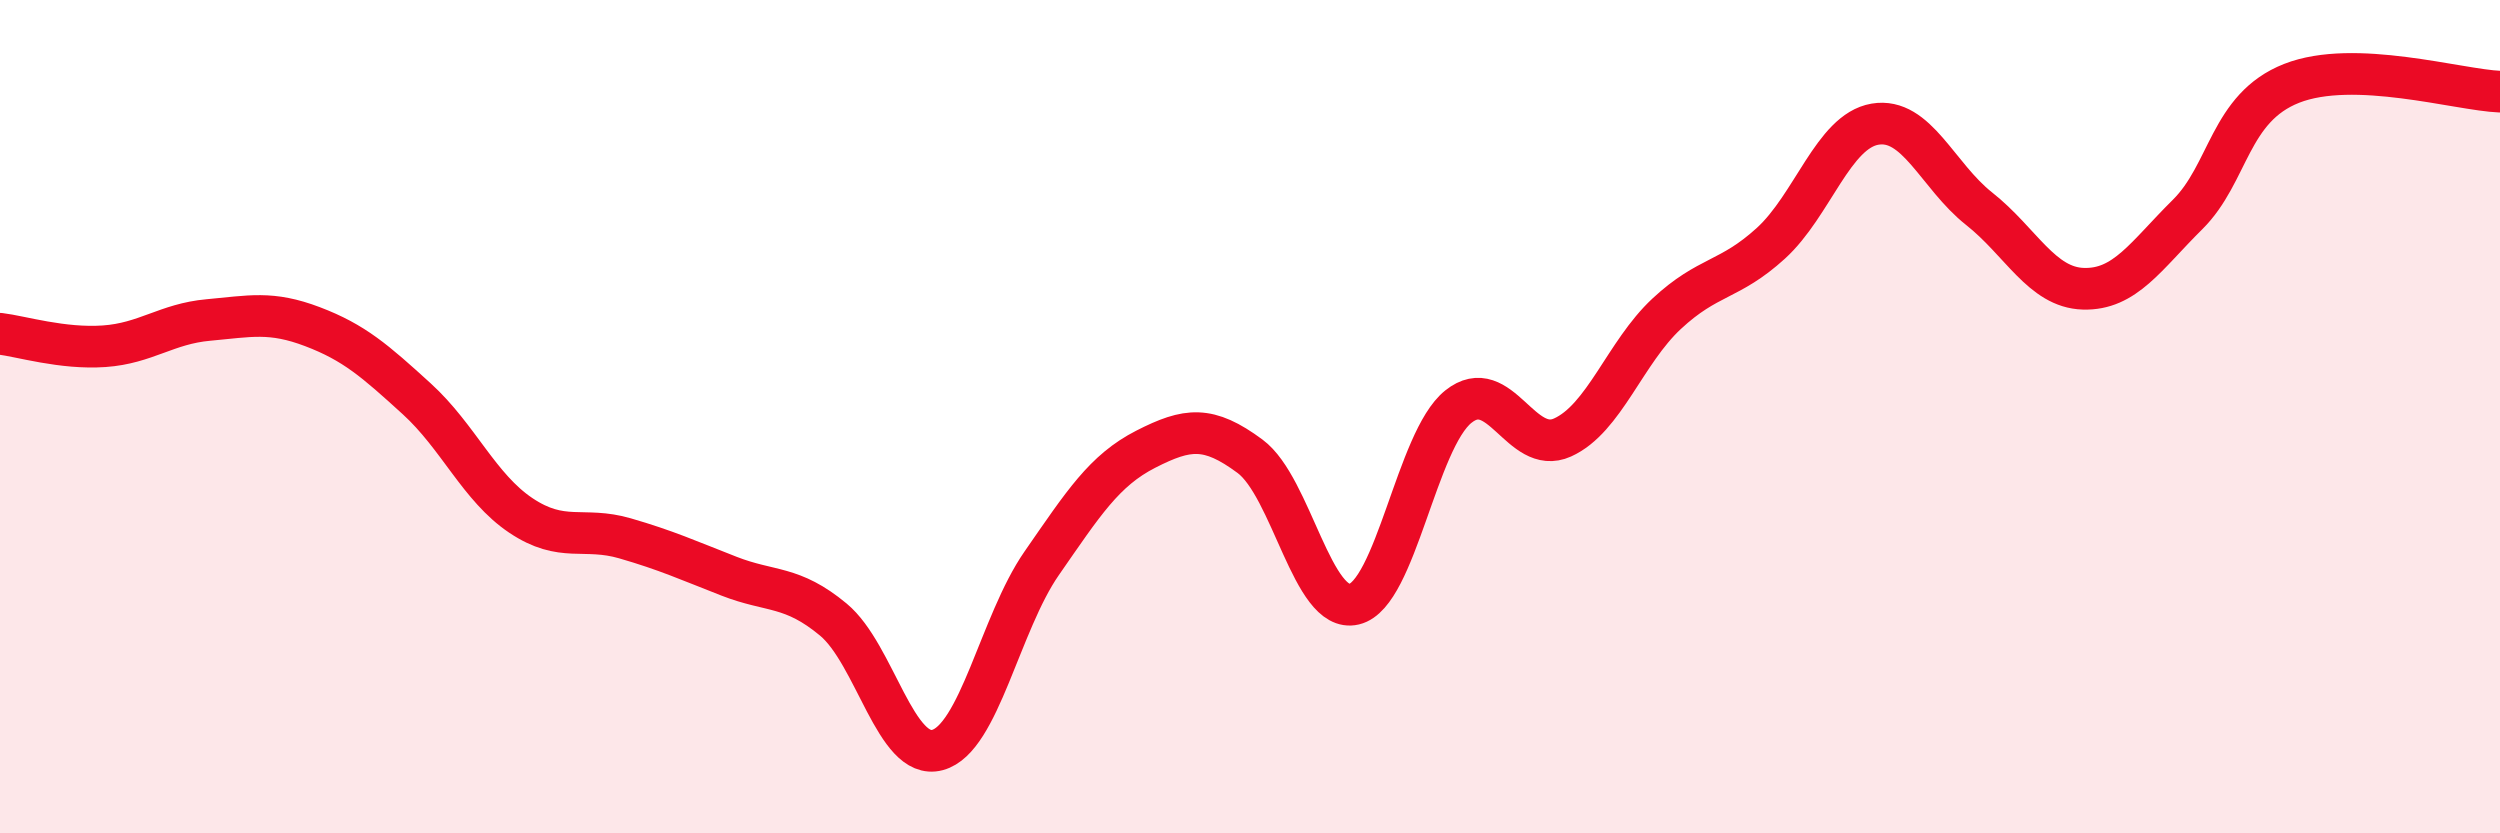
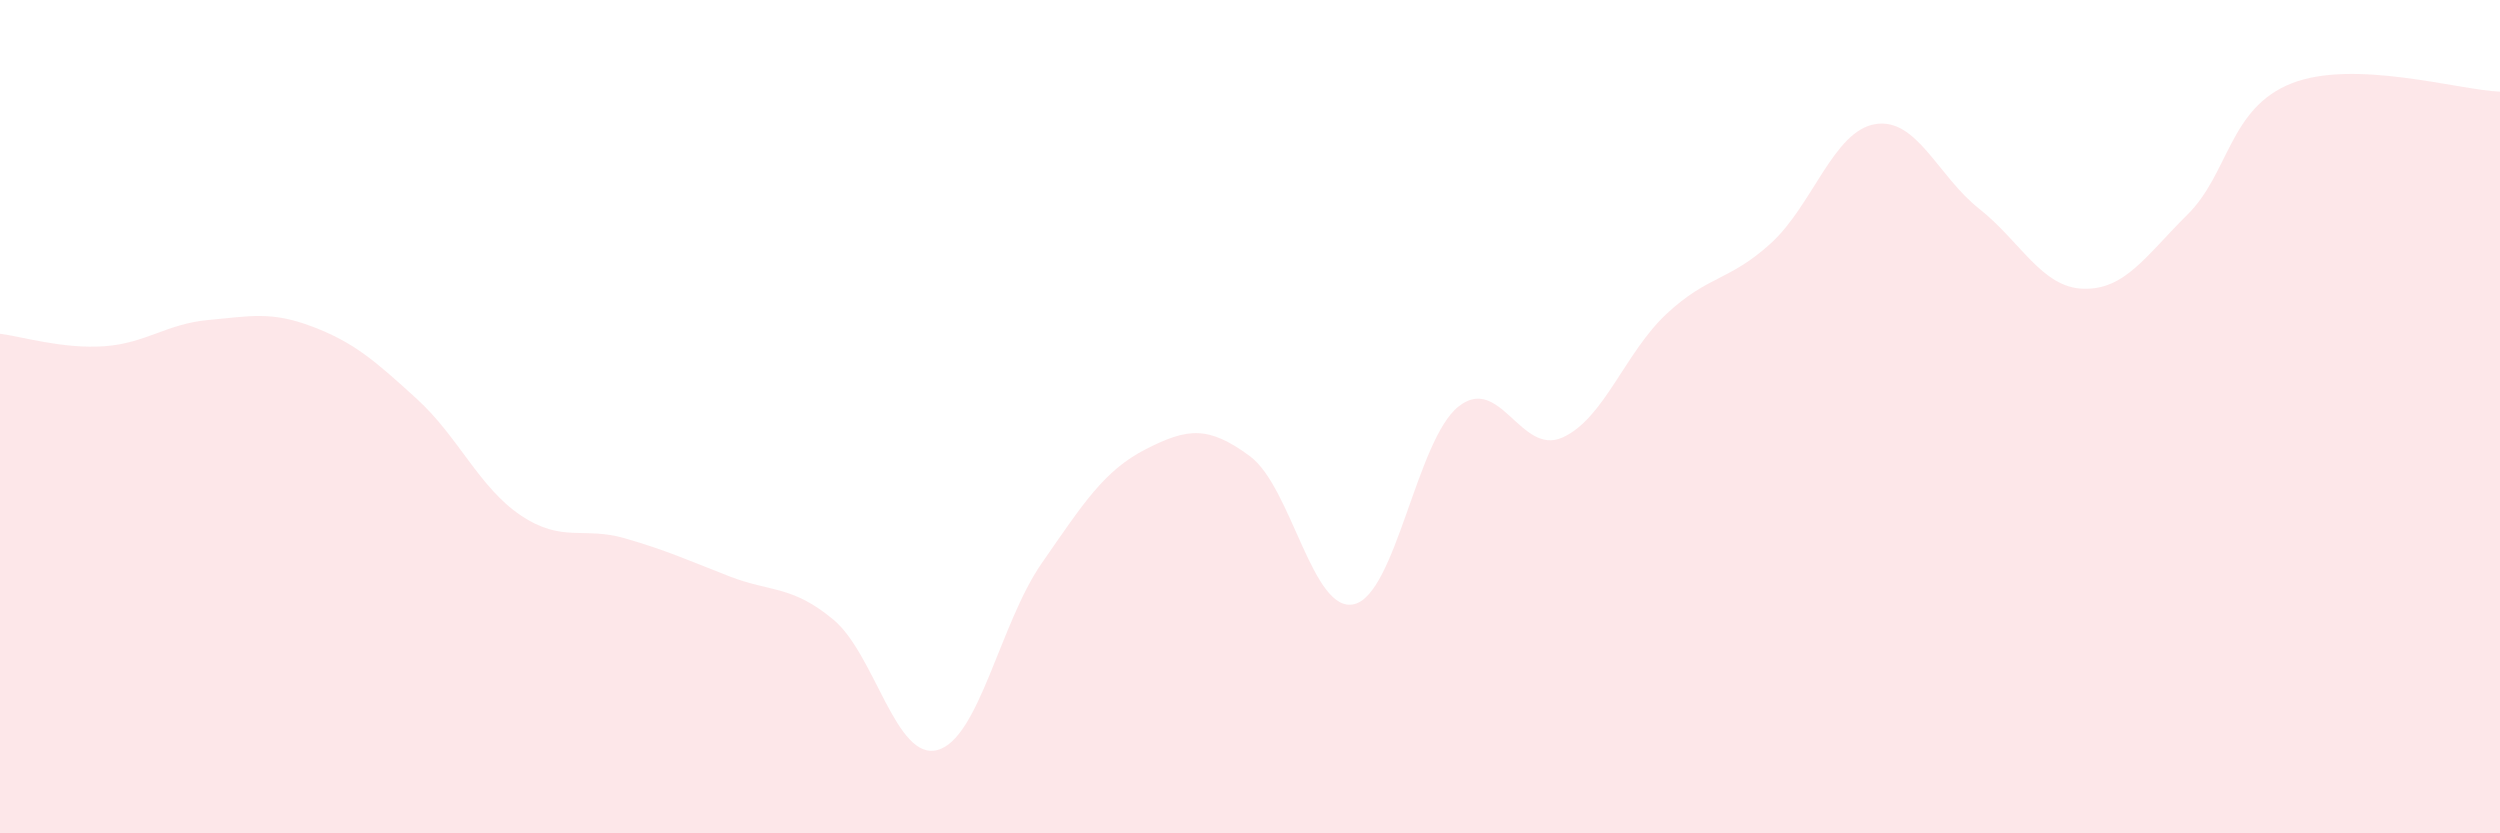
<svg xmlns="http://www.w3.org/2000/svg" width="60" height="20" viewBox="0 0 60 20">
  <path d="M 0,8.01 C 0.5,8.07 1.5,8.38 2.5,8.31 C 3.5,8.24 4,7.77 5,7.68 C 6,7.59 6.5,7.46 7.5,7.84 C 8.5,8.22 9,8.66 10,9.57 C 11,10.48 11.5,11.7 12.5,12.37 C 13.5,13.04 14,12.63 15,12.92 C 16,13.21 16.5,13.44 17.5,13.83 C 18.5,14.22 19,14.04 20,14.87 C 21,15.7 21.5,18.27 22.5,18 C 23.5,17.73 24,14.96 25,13.52 C 26,12.08 26.5,11.29 27.5,10.78 C 28.5,10.27 29,10.21 30,10.95 C 31,11.69 31.5,14.74 32.5,14.5 C 33.5,14.26 34,10.56 35,9.76 C 36,8.96 36.5,10.95 37.5,10.5 C 38.5,10.05 39,8.46 40,7.53 C 41,6.6 41.5,6.75 42.5,5.84 C 43.5,4.93 44,3.15 45,2.98 C 46,2.81 46.5,4.22 47.5,5.01 C 48.5,5.8 49,6.9 50,6.93 C 51,6.96 51.5,6.14 52.5,5.15 C 53.5,4.16 53.5,2.59 55,2 C 56.5,1.41 59,2.16 60,2.2L60 20L0 20Z" fill="#EB0A25" opacity="0.1" stroke-linecap="round" stroke-linejoin="round" />
-   <path d="M 0,8.01 C 0.5,8.07 1.5,8.38 2.5,8.31 C 3.5,8.24 4,7.77 5,7.68 C 6,7.59 6.5,7.46 7.5,7.84 C 8.5,8.22 9,8.66 10,9.57 C 11,10.48 11.5,11.7 12.5,12.37 C 13.5,13.04 14,12.63 15,12.92 C 16,13.21 16.5,13.44 17.5,13.83 C 18.5,14.22 19,14.04 20,14.87 C 21,15.7 21.5,18.27 22.5,18 C 23.5,17.73 24,14.96 25,13.52 C 26,12.08 26.5,11.29 27.5,10.78 C 28.5,10.27 29,10.21 30,10.95 C 31,11.69 31.5,14.74 32.5,14.5 C 33.5,14.26 34,10.56 35,9.76 C 36,8.96 36.5,10.95 37.5,10.5 C 38.5,10.05 39,8.46 40,7.53 C 41,6.6 41.5,6.75 42.5,5.84 C 43.5,4.93 44,3.15 45,2.98 C 46,2.81 46.5,4.22 47.5,5.01 C 48.5,5.8 49,6.9 50,6.93 C 51,6.96 51.5,6.14 52.5,5.15 C 53.5,4.16 53.5,2.59 55,2 C 56.5,1.41 59,2.16 60,2.2" stroke="#EB0A25" stroke-width="1" fill="none" stroke-linecap="round" stroke-linejoin="round" />
</svg>